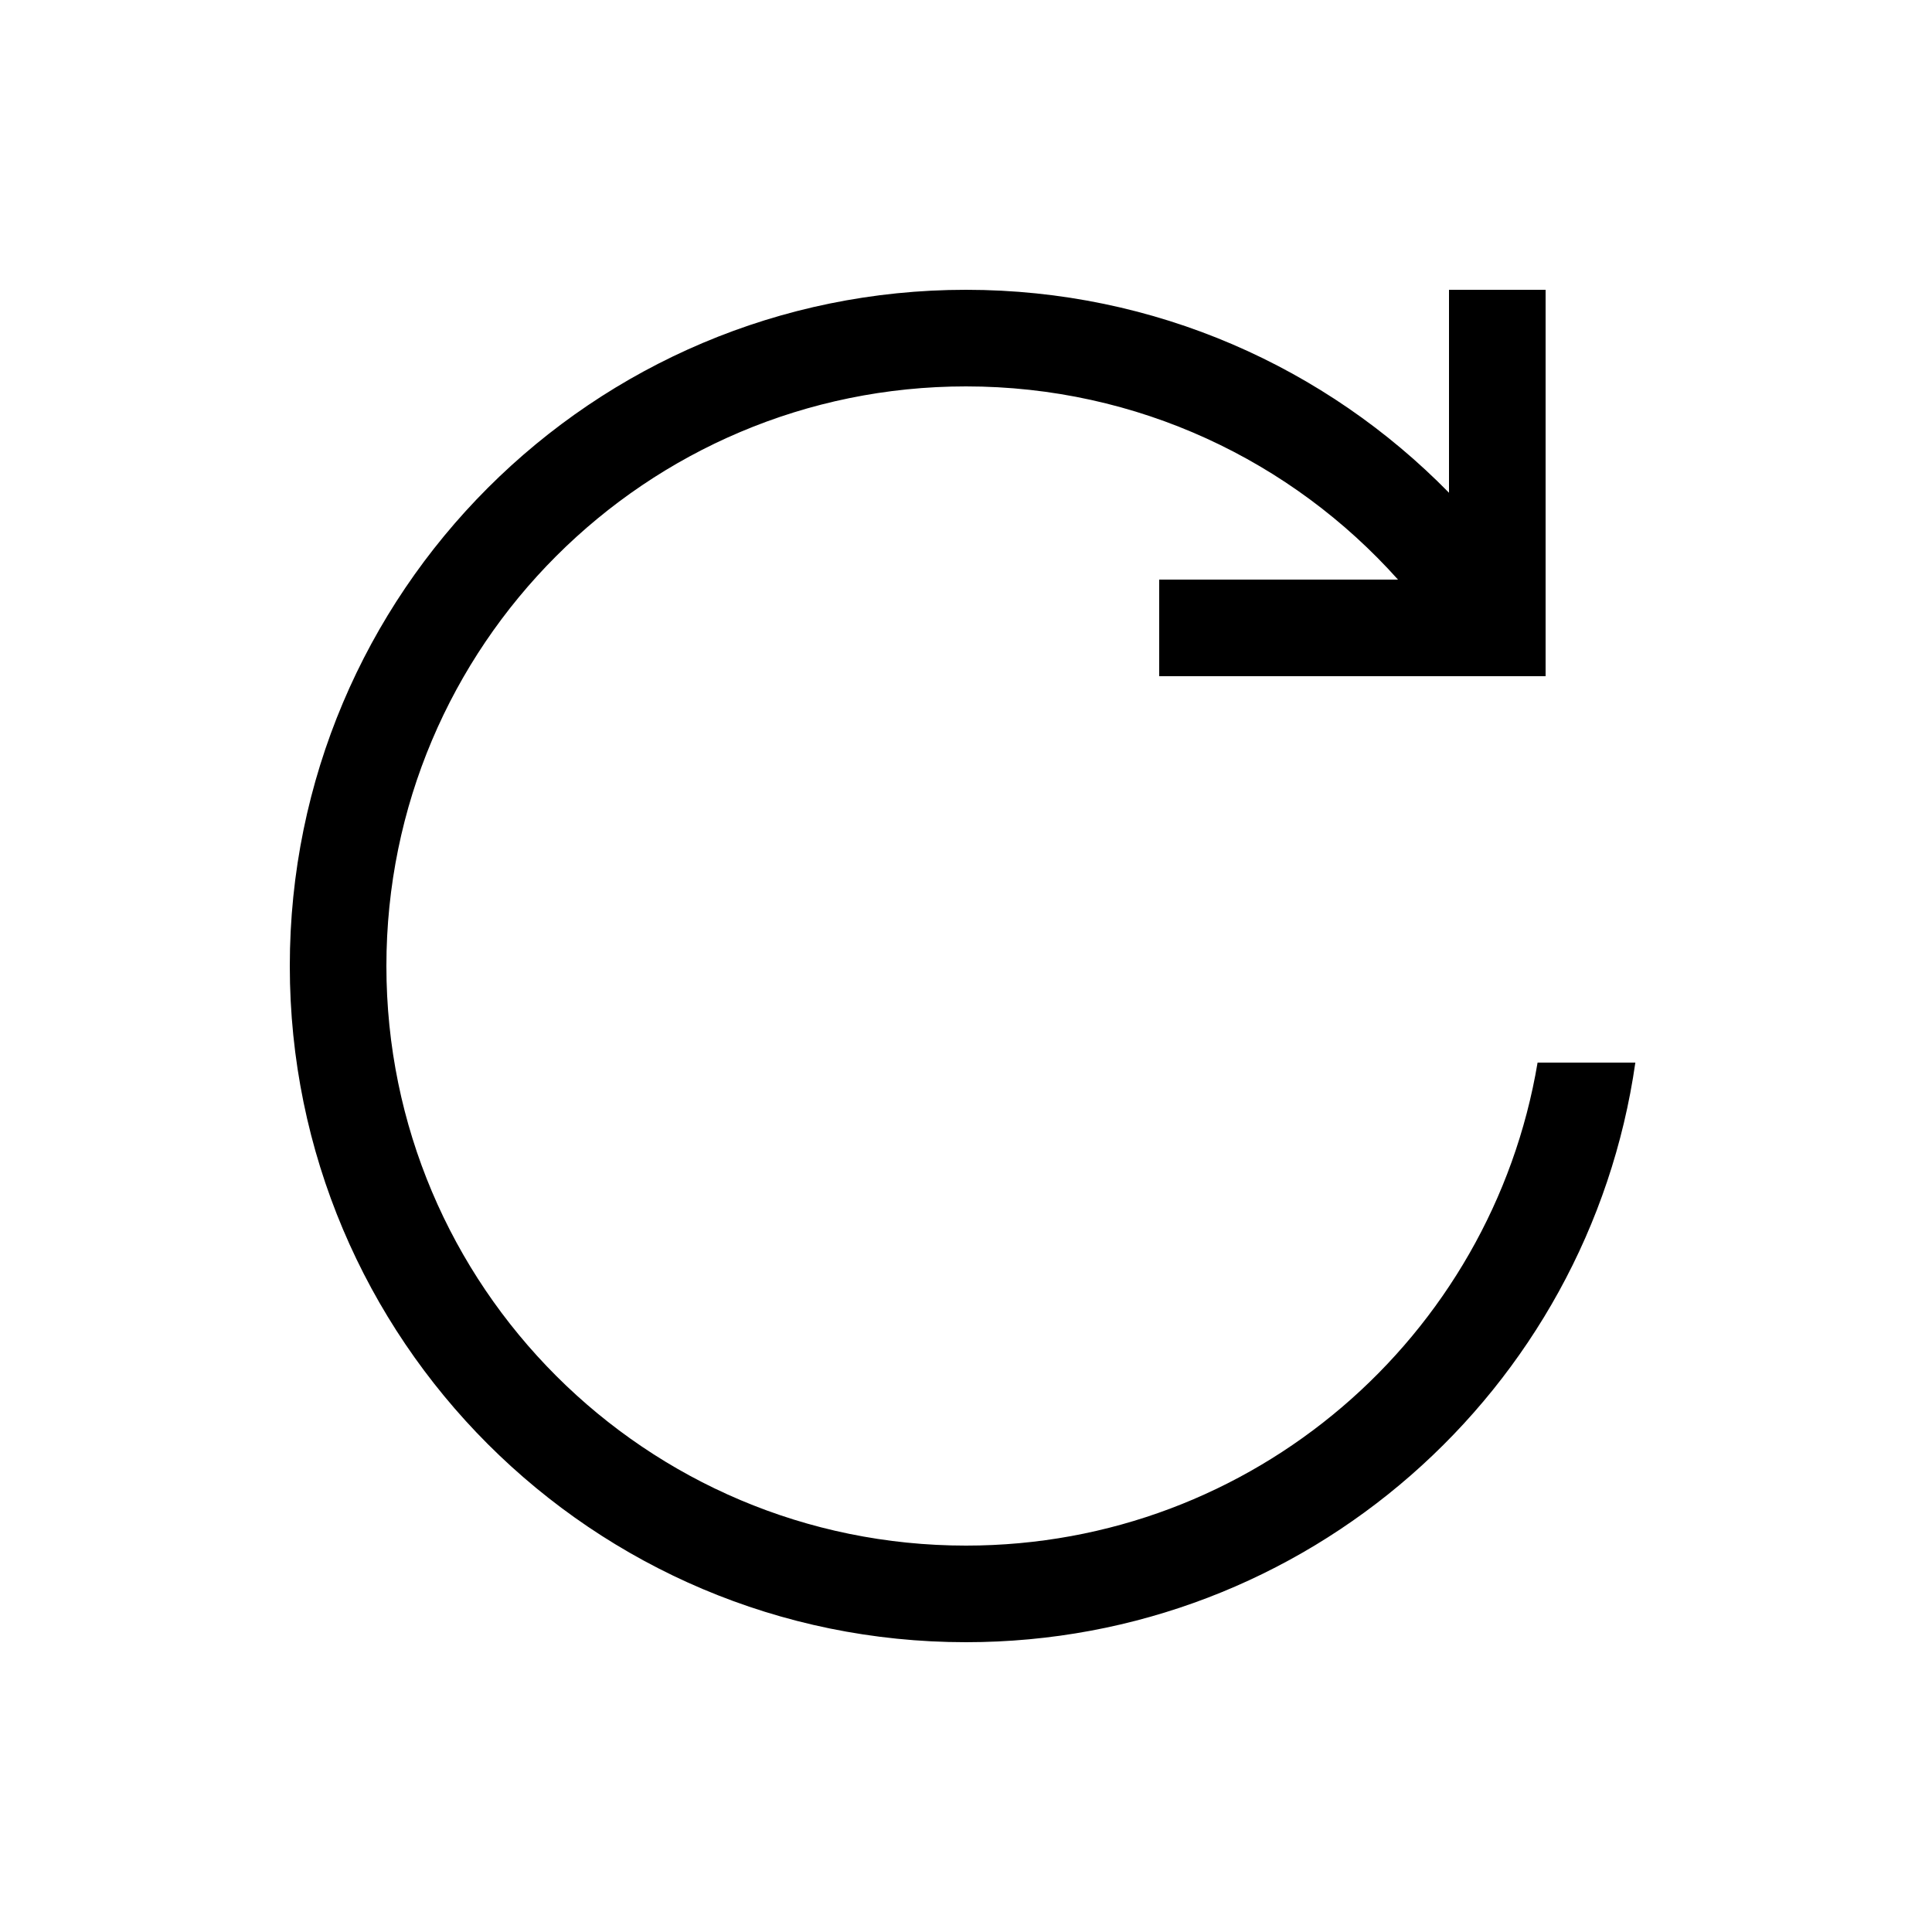
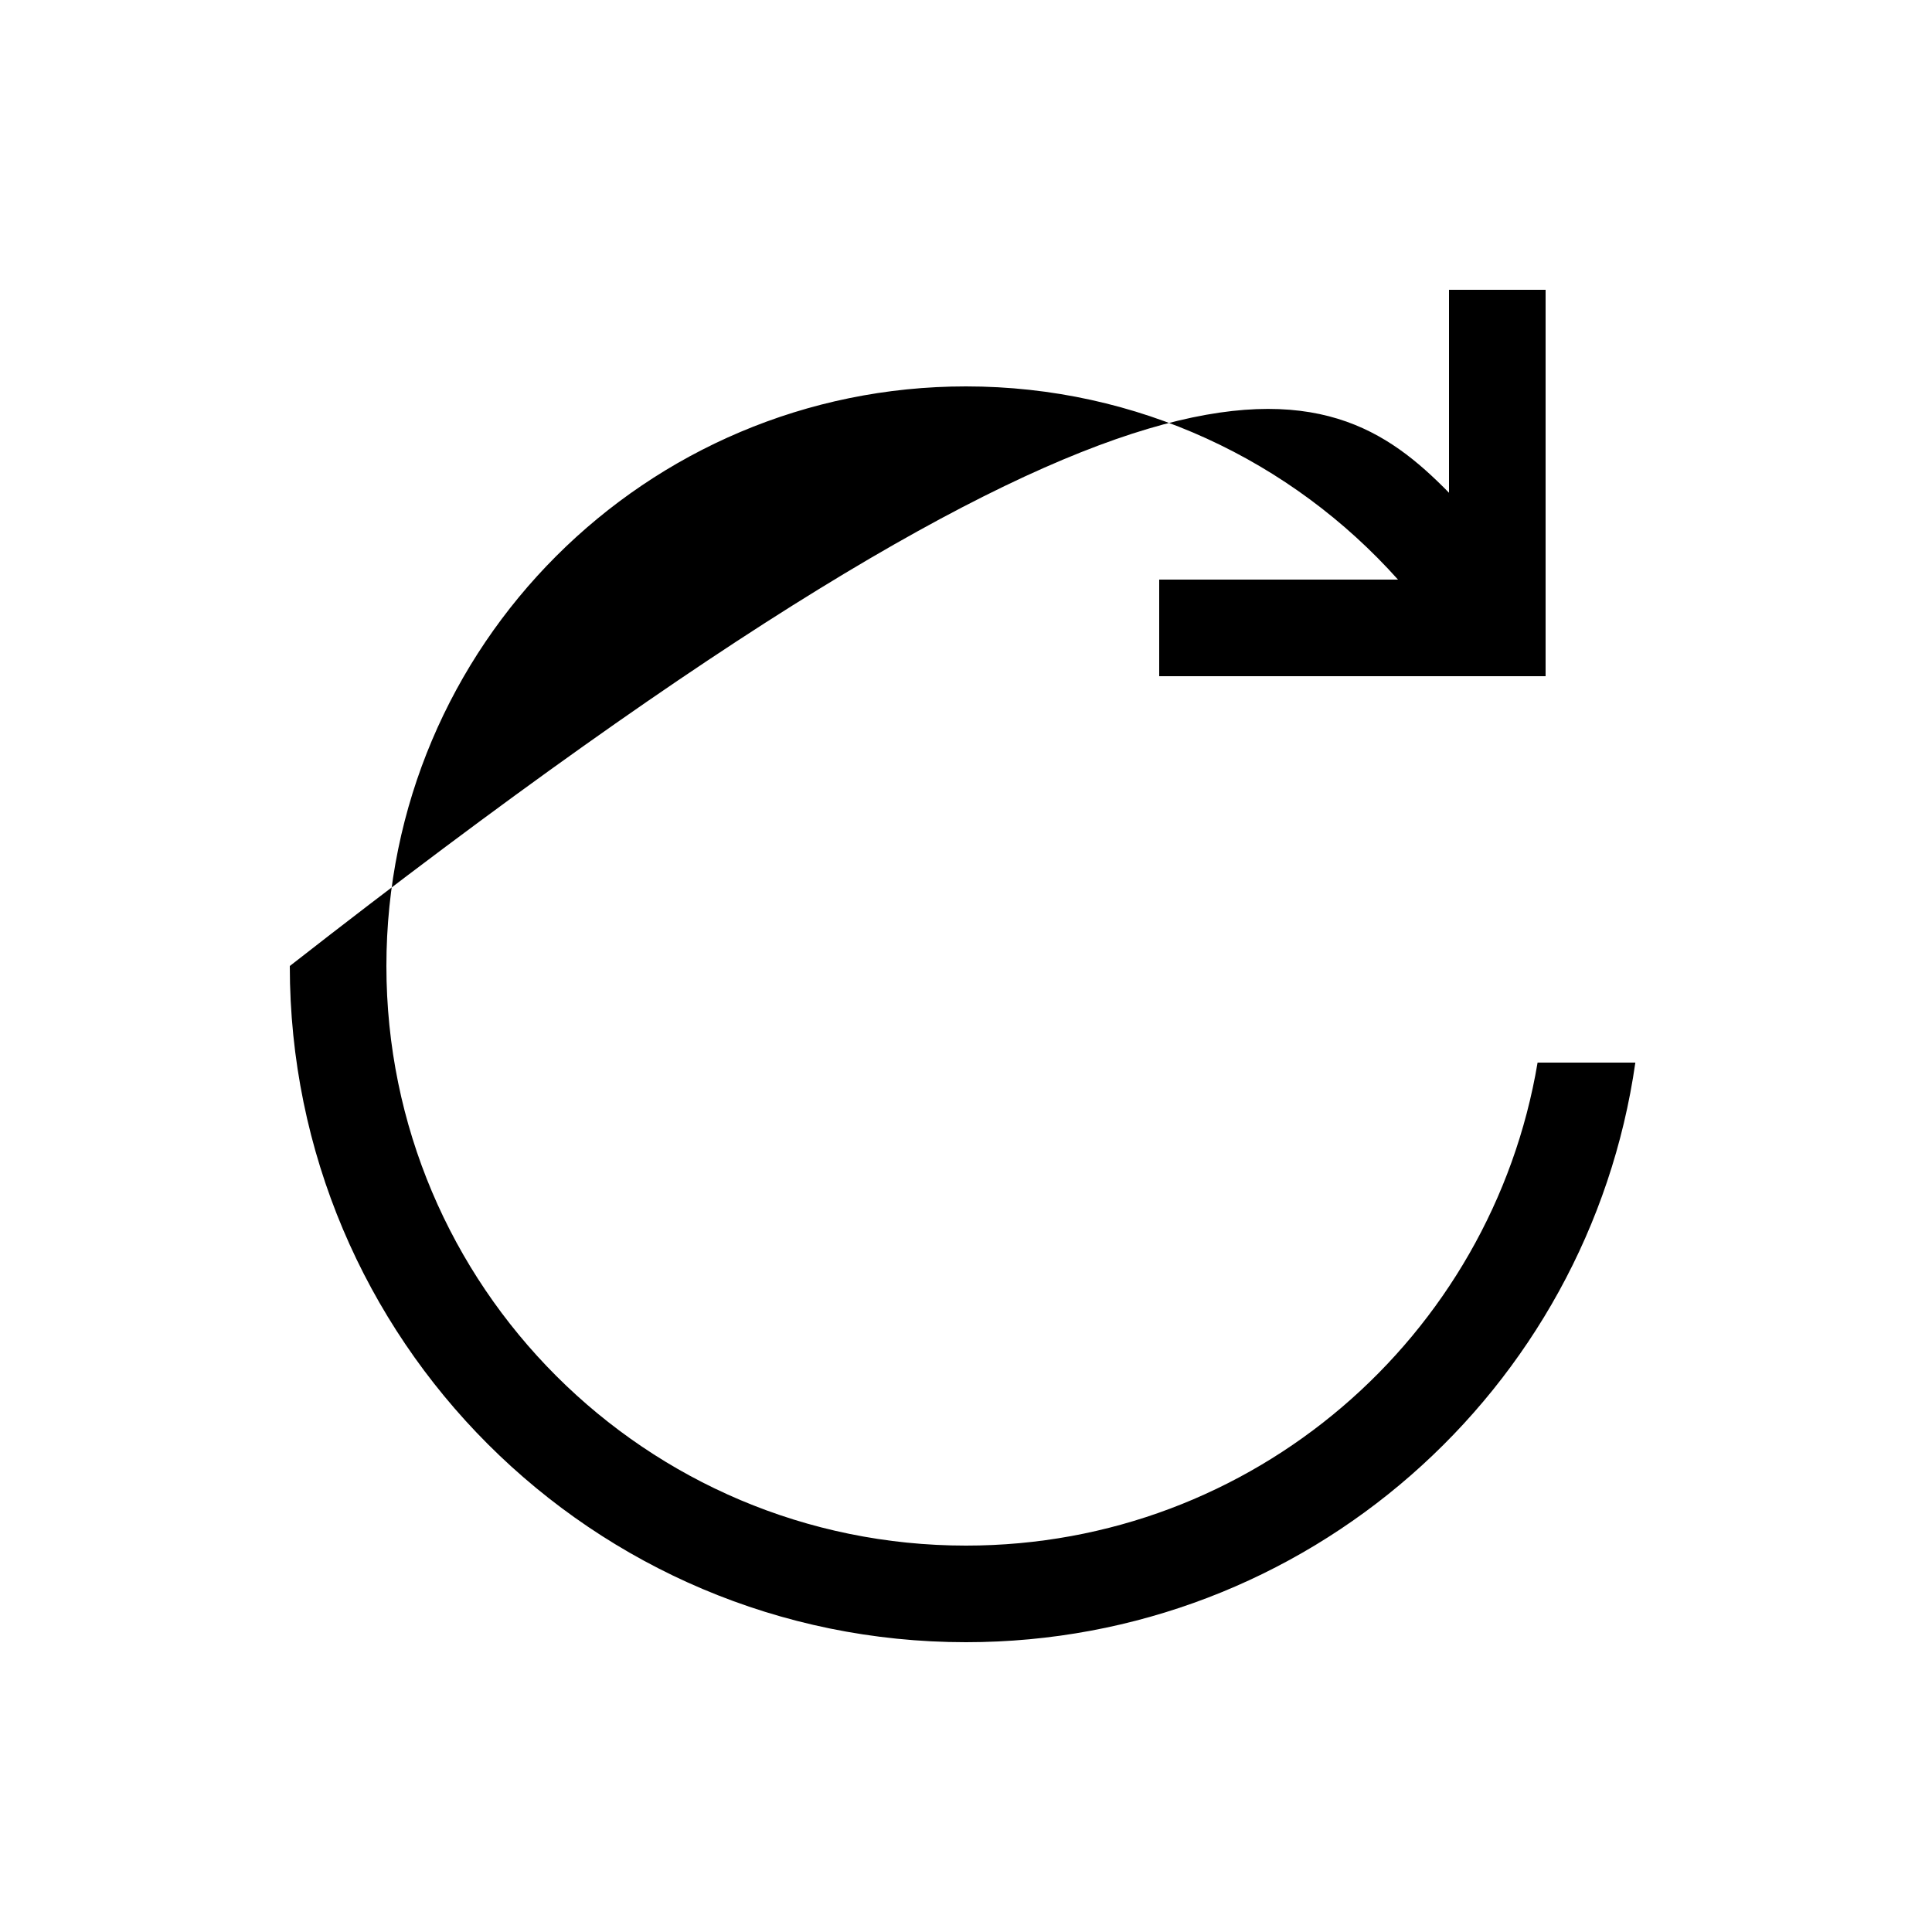
<svg xmlns="http://www.w3.org/2000/svg" width="20" height="20" viewBox="0 0 20 20" fill="none">
-   <path fill-rule="evenodd" clip-rule="evenodd" d="M10 16C12.973 16 15.441 13.838 15.917 11H16.929C16.444 14.392 13.527 17 10 17C6.134 17 3 13.866 3 10C3 6.134 6.134 3 10 3C11.959 3 13.729 3.804 15 5.101V3H16V7H12V6H14.472C13.374 4.772 11.777 4 10 4C6.686 4 4 6.686 4 10C4 13.314 6.686 16 10 16ZM17 10L17 9.965V10.035L17 10Z" fill="black" />
+   <path fill-rule="evenodd" clip-rule="evenodd" d="M10 16C12.973 16 15.441 13.838 15.917 11H16.929C16.444 14.392 13.527 17 10 17C6.134 17 3 13.866 3 10C11.959 3 13.729 3.804 15 5.101V3H16V7H12V6H14.472C13.374 4.772 11.777 4 10 4C6.686 4 4 6.686 4 10C4 13.314 6.686 16 10 16ZM17 10L17 9.965V10.035L17 10Z" fill="black" />
</svg>